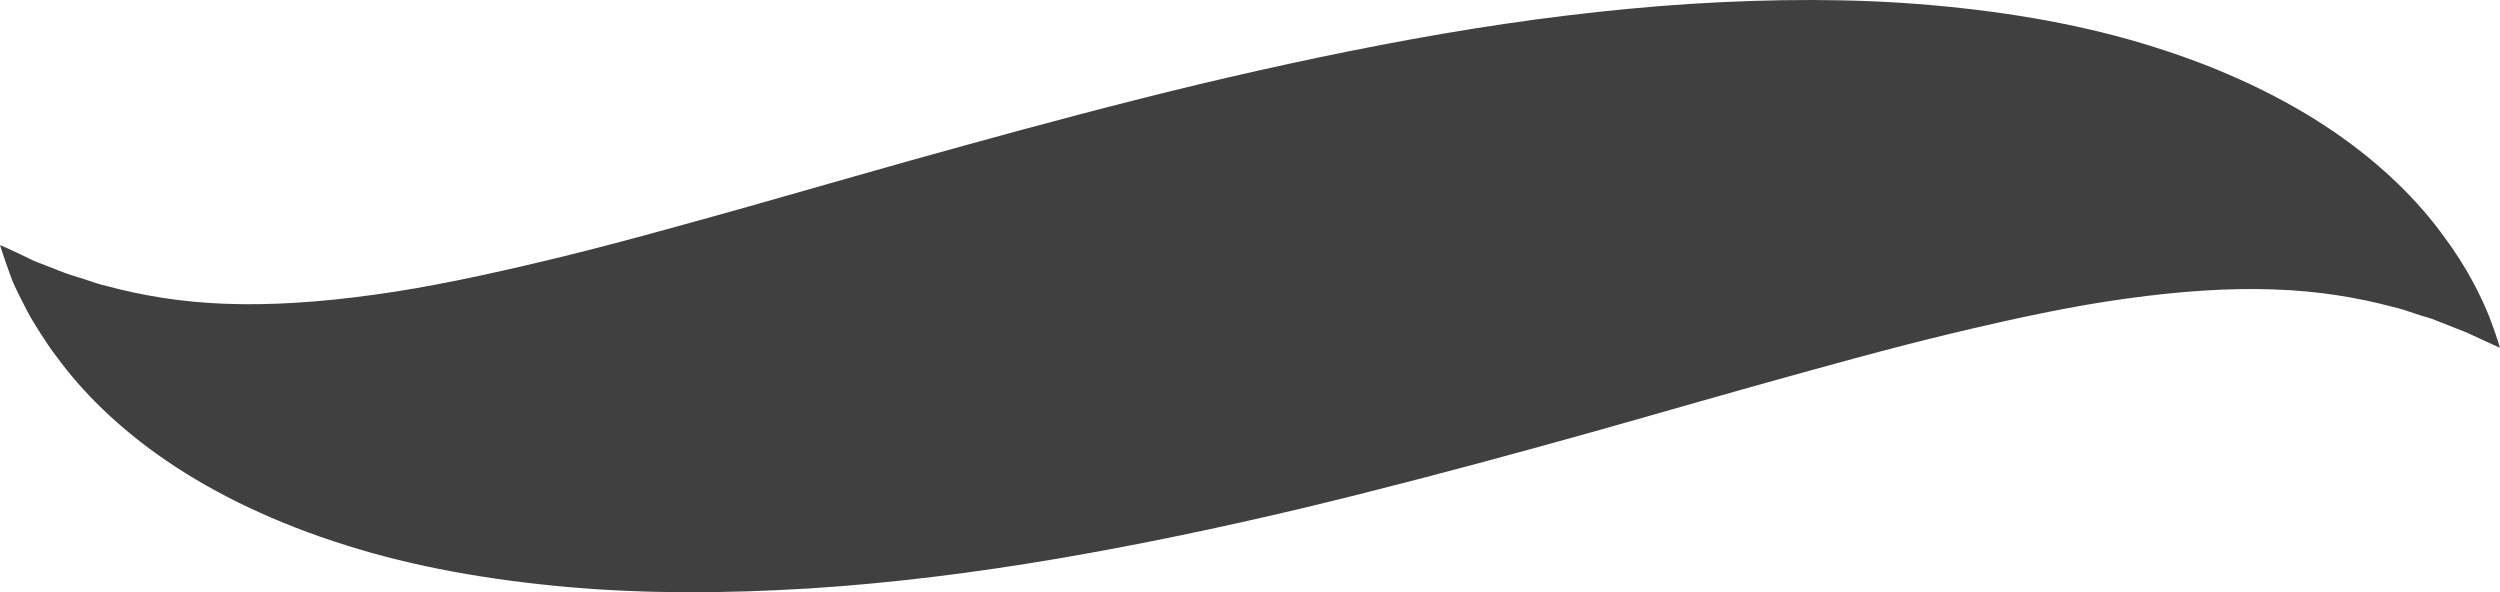
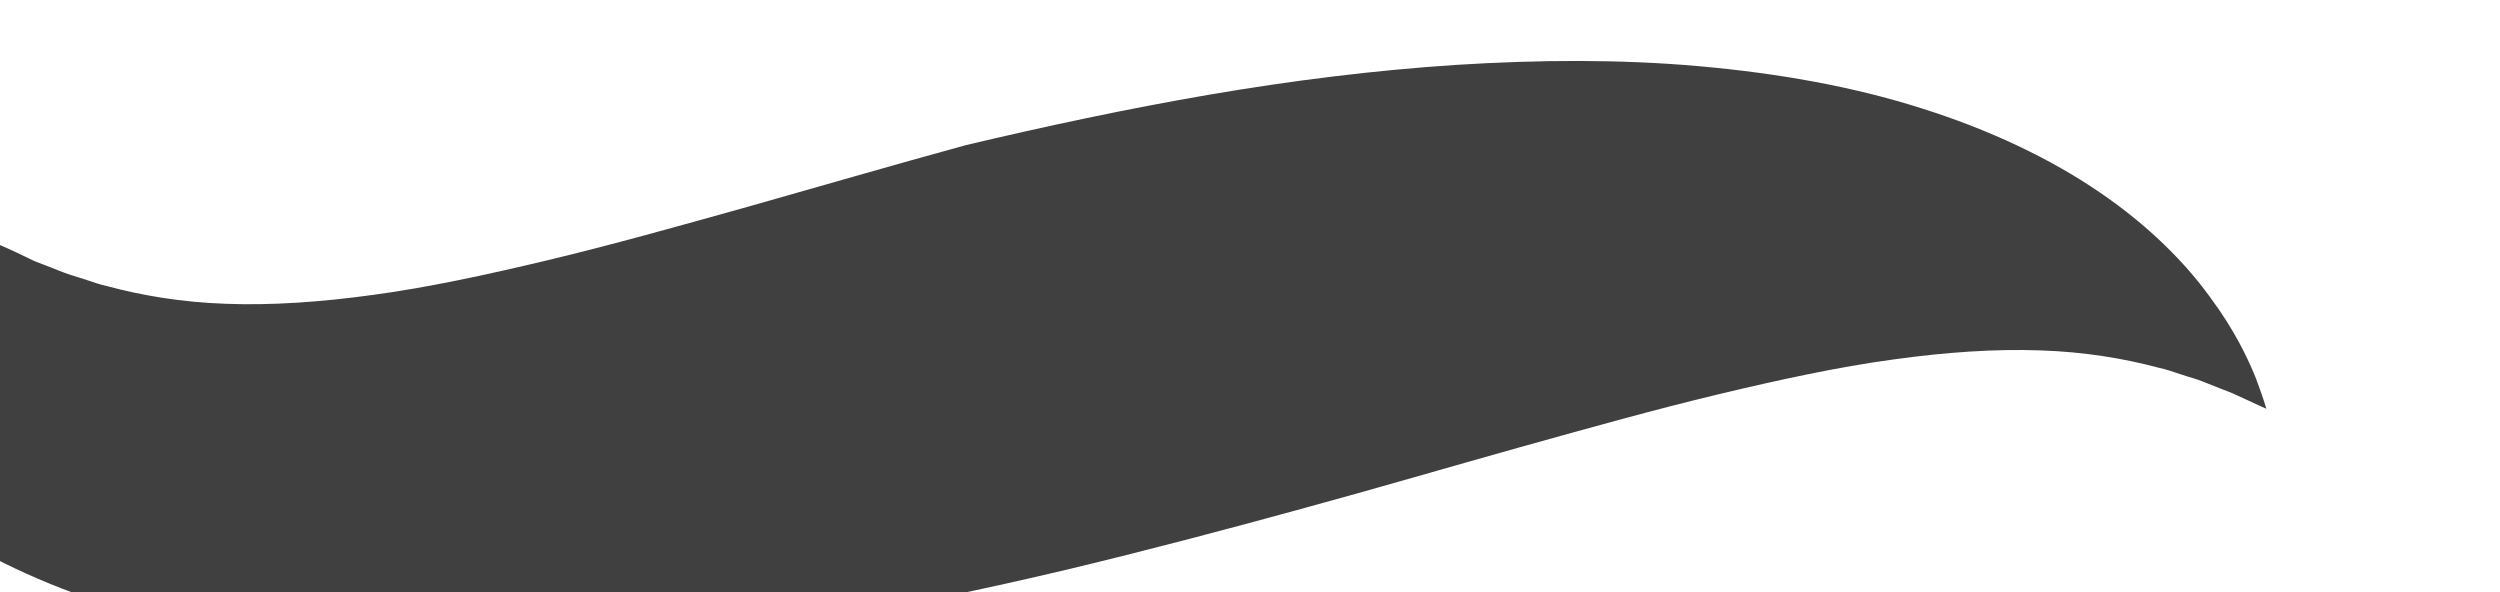
<svg xmlns="http://www.w3.org/2000/svg" version="1.1" id="图层_1" x="0px" y="0px" width="500.001px" height="118.45px" viewBox="0 190.773 500.001 118.45" enable-background="new 0 190.773 500.001 118.45" xml:space="preserve">
-   <path fill="#404040" d="M0,239.78c0,0,2.09,0.879,5.82,2.698c0.923,0.496,1.997,0.889,3.143,1.316  c1.101,0.432,2.307,0.901,3.607,1.411c1.229,0.515,2.791,0.903,4.268,1.401c1.502,0.493,3.021,1.064,4.754,1.438  c6.711,1.799,14.663,3.188,23.604,3.489c8.94,0.334,18.833-0.309,29.59-1.807c10.737-1.45,22.461-3.967,34.924-6.951  c12.464-2.981,25.789-6.714,39.727-10.613c13.951-3.938,28.582-8.213,43.709-12.354c15.132-4.18,30.773-8.357,46.727-12.192  c15.986-3.789,32.275-7.278,48.697-10.095c16.441-2.815,32.994-4.89,49.42-5.964c16.442-1.03,32.676-1.14,48.397,0.251  c15.701,1.389,30.768,4.026,44.504,8.394c13.718,4.292,25.966,10.139,35.771,16.848c9.836,6.689,17.137,14.138,21.987,20.837  c4.95,6.624,7.66,12.378,9.242,16.313c1.51,4.009,2.109,6.13,2.109,6.13s-2.144-0.928-5.786-2.639  c-0.884-0.449-1.963-0.848-3.12-1.285c-1.121-0.446-2.344-0.932-3.667-1.457c-1.27-0.553-2.808-0.906-4.29-1.416  c-1.501-0.488-3.021-1.055-4.758-1.426c-6.714-1.788-14.67-3.16-23.607-3.445c-8.937-0.32-18.818,0.337-29.57,1.843  c-10.729,1.458-22.446,3.981-34.902,6.965c-12.458,2.981-25.781,6.707-39.717,10.597c-13.955,3.906-28.579,8.205-43.708,12.322  c-15.141,4.162-30.791,8.288-46.746,12.113c-15.988,3.784-32.29,7.225-48.716,10.021c-16.445,2.791-32.993,4.886-49.424,5.931  c-16.44,1.019-32.669,1.121-48.384-0.272c-15.698-1.39-30.757-4.023-44.487-8.385c-13.708-4.287-25.947-10.122-35.747-16.818  c-9.834-6.676-17.134-14.109-21.992-20.799c-1.281-1.584-2.314-3.271-3.311-4.779c-0.493-0.76-0.939-1.52-1.382-2.236  c-0.439-0.706-0.854-1.409-1.221-2.146c-1.475-2.855-2.725-5.217-3.389-7.167C0.656,241.951,0,239.78,0,239.78z" class="color c1" />
+   <path fill="#404040" d="M0,239.78c0,0,2.09,0.879,5.82,2.698c0.923,0.496,1.997,0.889,3.143,1.316  c1.101,0.432,2.307,0.901,3.607,1.411c1.229,0.515,2.791,0.903,4.268,1.401c1.502,0.493,3.021,1.064,4.754,1.438  c6.711,1.799,14.663,3.188,23.604,3.489c8.94,0.334,18.833-0.309,29.59-1.807c10.737-1.45,22.461-3.967,34.924-6.951  c12.464-2.981,25.789-6.714,39.727-10.613c13.951-3.938,28.582-8.213,43.709-12.354c15.986-3.789,32.275-7.278,48.697-10.095c16.441-2.815,32.994-4.89,49.42-5.964c16.442-1.03,32.676-1.14,48.397,0.251  c15.701,1.389,30.768,4.026,44.504,8.394c13.718,4.292,25.966,10.139,35.771,16.848c9.836,6.689,17.137,14.138,21.987,20.837  c4.95,6.624,7.66,12.378,9.242,16.313c1.51,4.009,2.109,6.13,2.109,6.13s-2.144-0.928-5.786-2.639  c-0.884-0.449-1.963-0.848-3.12-1.285c-1.121-0.446-2.344-0.932-3.667-1.457c-1.27-0.553-2.808-0.906-4.29-1.416  c-1.501-0.488-3.021-1.055-4.758-1.426c-6.714-1.788-14.67-3.16-23.607-3.445c-8.937-0.32-18.818,0.337-29.57,1.843  c-10.729,1.458-22.446,3.981-34.902,6.965c-12.458,2.981-25.781,6.707-39.717,10.597c-13.955,3.906-28.579,8.205-43.708,12.322  c-15.141,4.162-30.791,8.288-46.746,12.113c-15.988,3.784-32.29,7.225-48.716,10.021c-16.445,2.791-32.993,4.886-49.424,5.931  c-16.44,1.019-32.669,1.121-48.384-0.272c-15.698-1.39-30.757-4.023-44.487-8.385c-13.708-4.287-25.947-10.122-35.747-16.818  c-9.834-6.676-17.134-14.109-21.992-20.799c-1.281-1.584-2.314-3.271-3.311-4.779c-0.493-0.76-0.939-1.52-1.382-2.236  c-0.439-0.706-0.854-1.409-1.221-2.146c-1.475-2.855-2.725-5.217-3.389-7.167C0.656,241.951,0,239.78,0,239.78z" class="color c1" />
</svg>